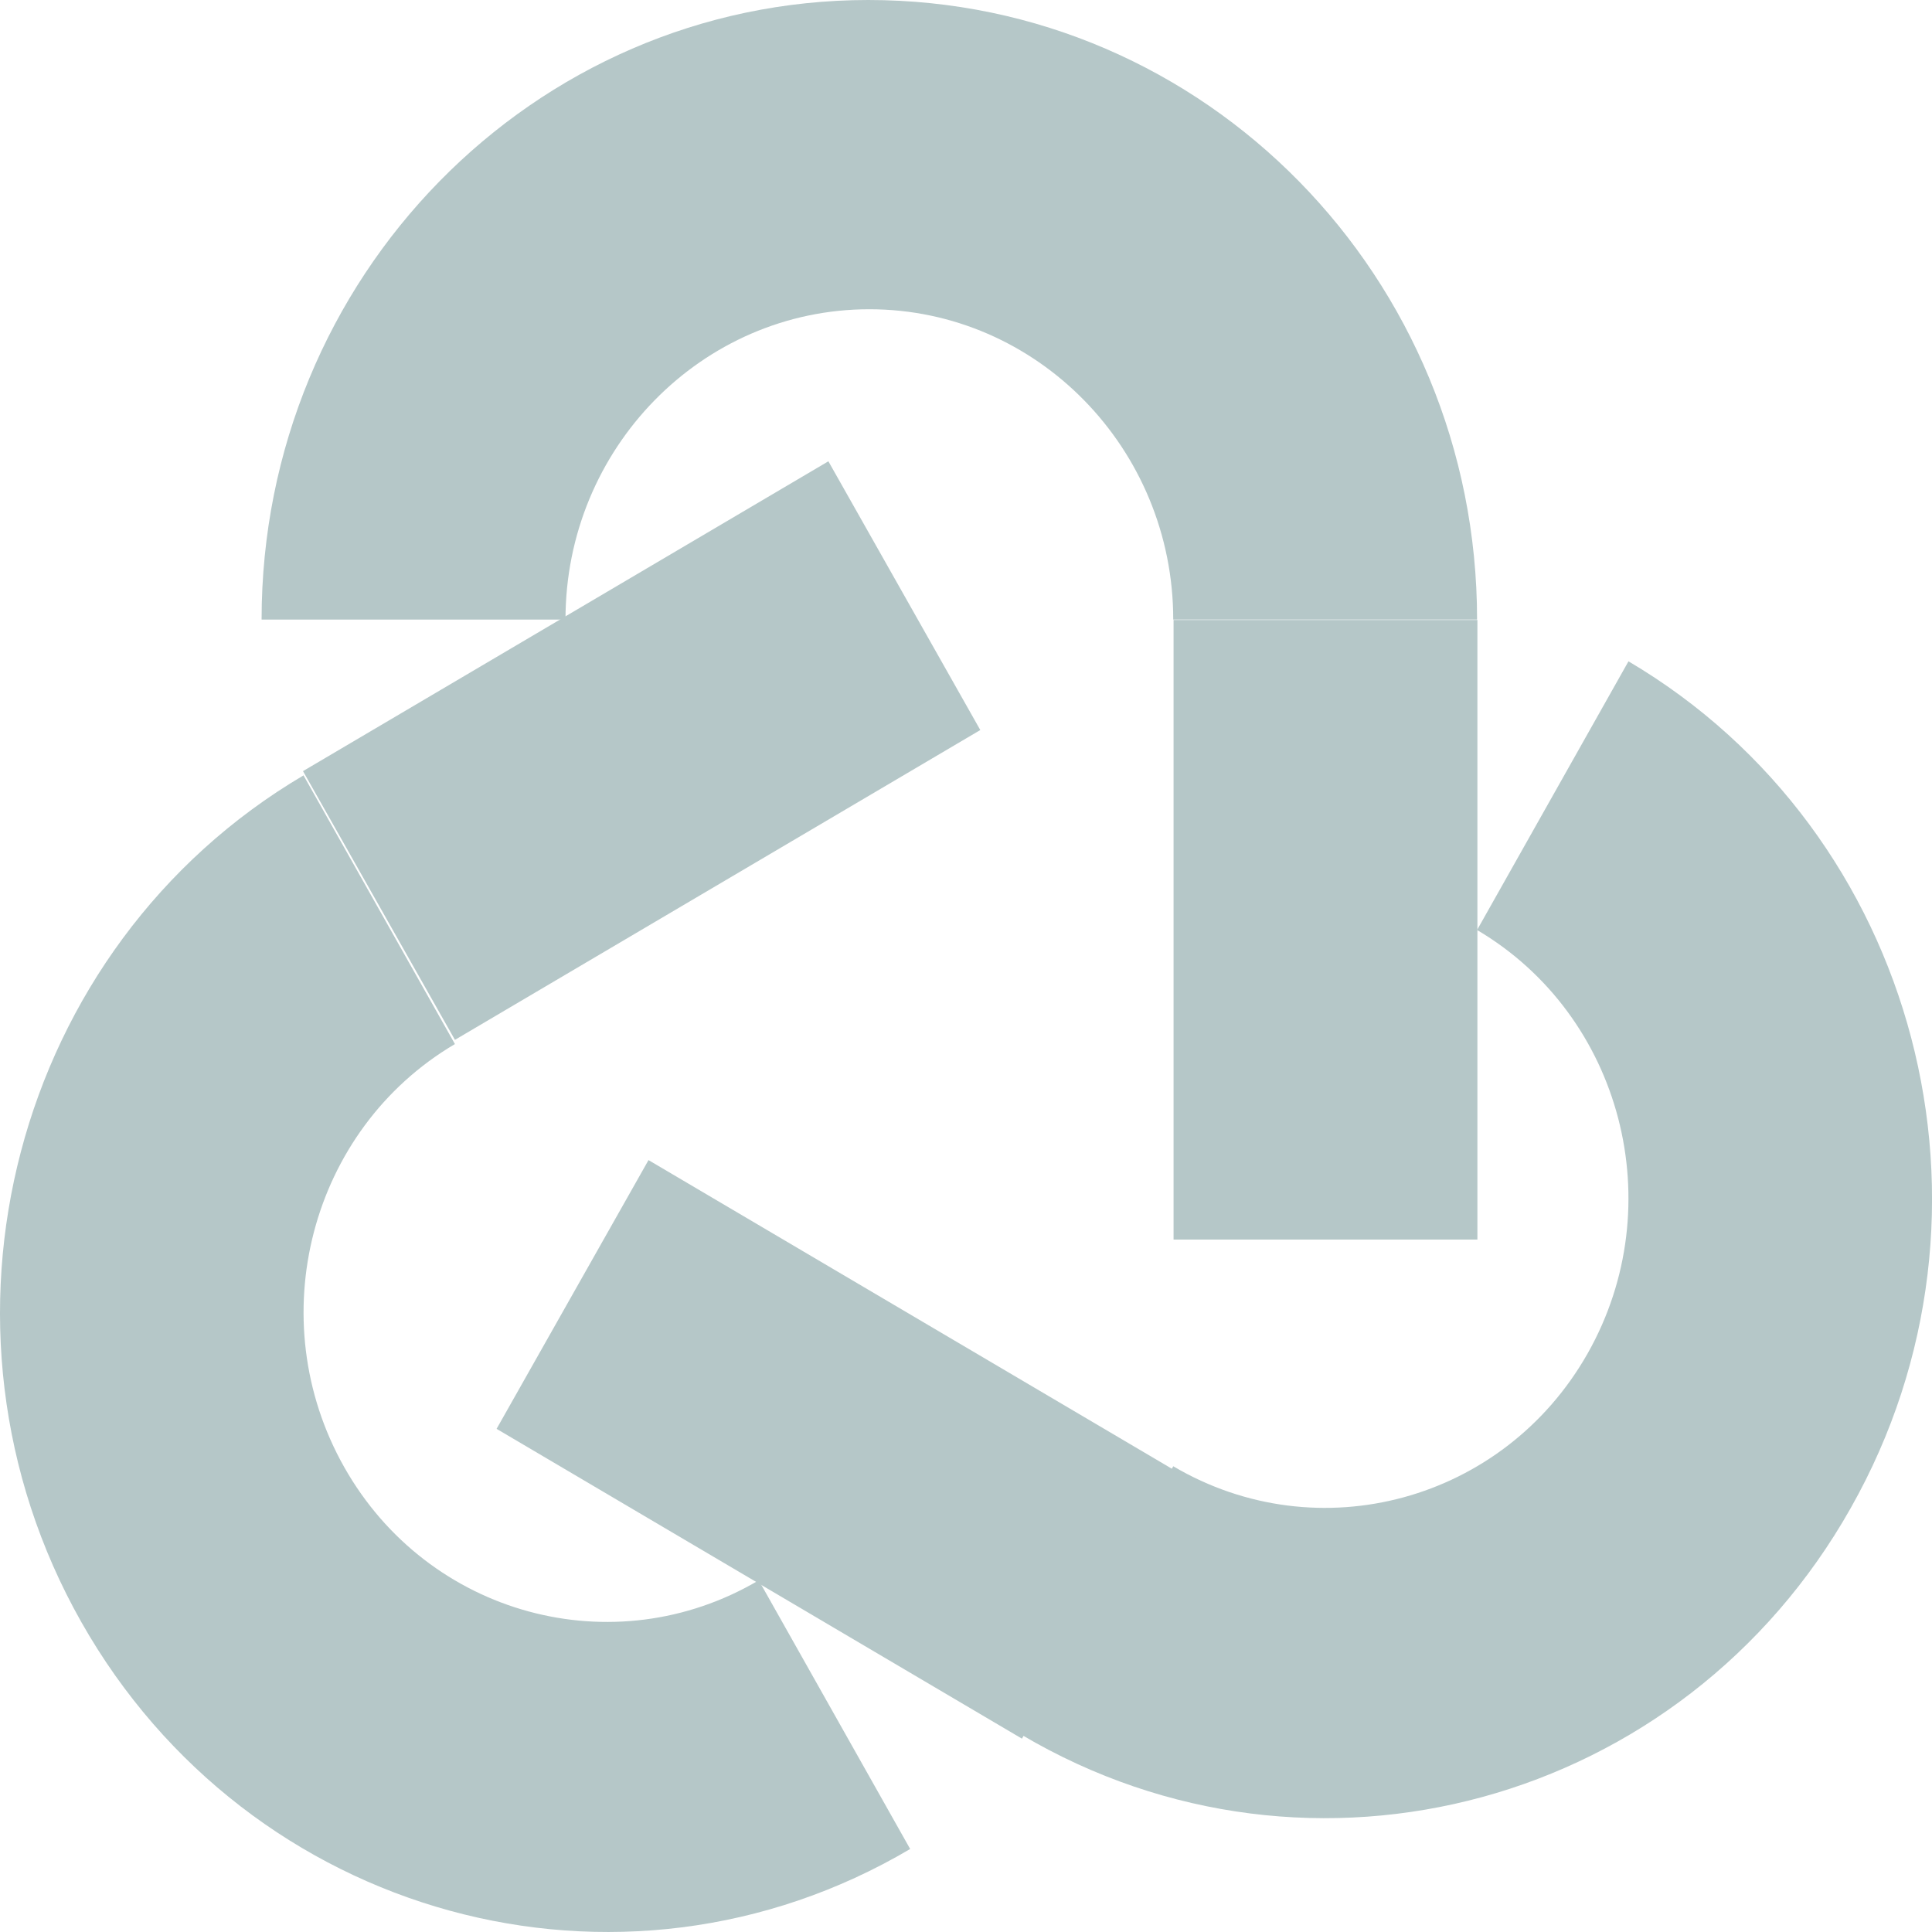
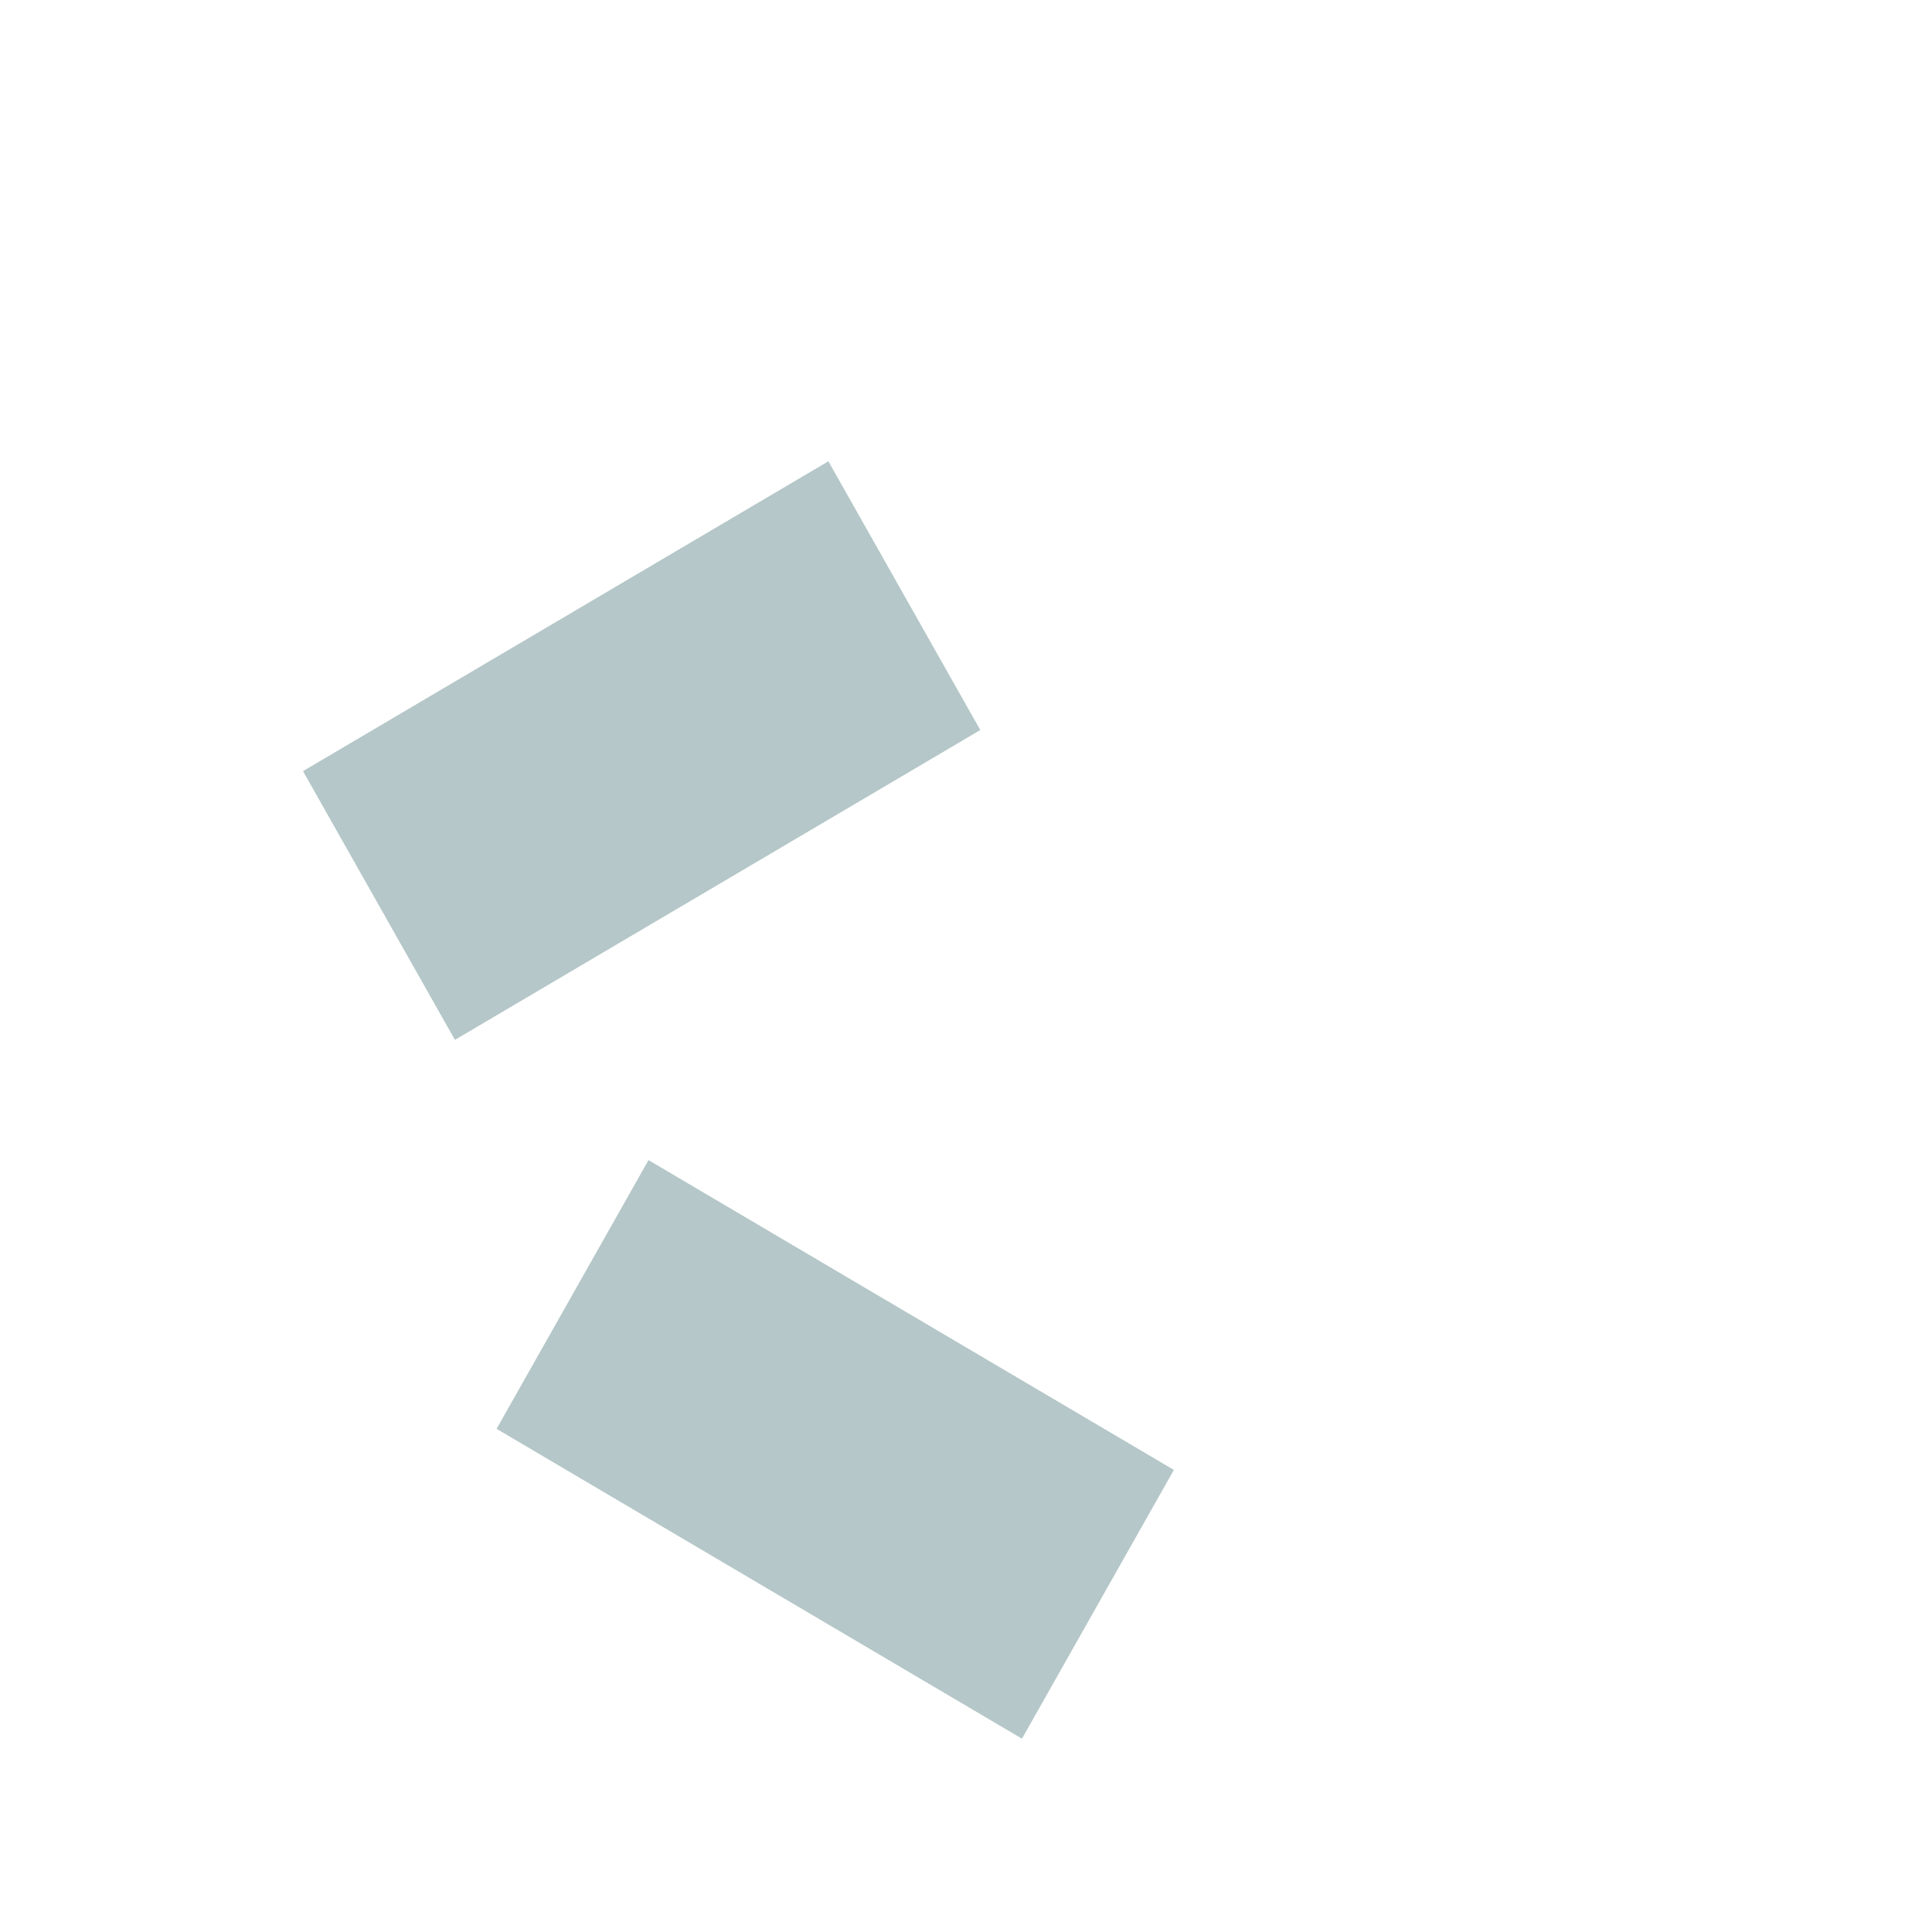
<svg xmlns="http://www.w3.org/2000/svg" width="30" height="30" viewBox="0 0 30 30" fill="none">
-   <path d="M22.936 9.621H18.218C18.218 6.965 16.1 4.802 13.499 4.802C10.898 4.802 8.781 6.965 8.781 9.621H4.062C4.062 4.308 8.281 0 13.483 0C18.718 0 22.936 4.308 22.936 9.621Z" fill="#B5C7C8" />
-   <path d="M22.941 19.248L22.941 9.627L18.223 9.627L18.223 19.248L22.941 19.248Z" fill="#B5C7C8" />
-   <path d="M15.867 26.94L18.218 22.768C20.469 24.096 23.353 23.313 24.654 21.014C25.954 18.715 25.187 15.769 22.936 14.441L25.287 10.269C29.789 12.925 31.34 18.817 28.739 23.415C26.138 28.03 20.369 29.597 15.867 26.94Z" fill="#B5C7C8" />
  <path d="M7.711 22.187L15.869 26.998L18.228 22.825L10.07 18.014L7.711 22.187Z" fill="#B5C7C8" />
-   <path d="M14.133 28.711L11.782 24.539C9.531 25.867 6.647 25.084 5.347 22.785C4.046 20.486 4.813 17.54 7.064 16.212L4.713 12.04C0.211 14.697 -1.339 20.589 1.262 25.186C3.863 29.784 9.632 31.368 14.133 28.711Z" fill="#B5C7C8" />
  <path d="M12.863 7.163L4.705 11.974L7.064 16.147L15.222 11.336L12.863 7.163Z" fill="#B5C7C8" />
</svg>